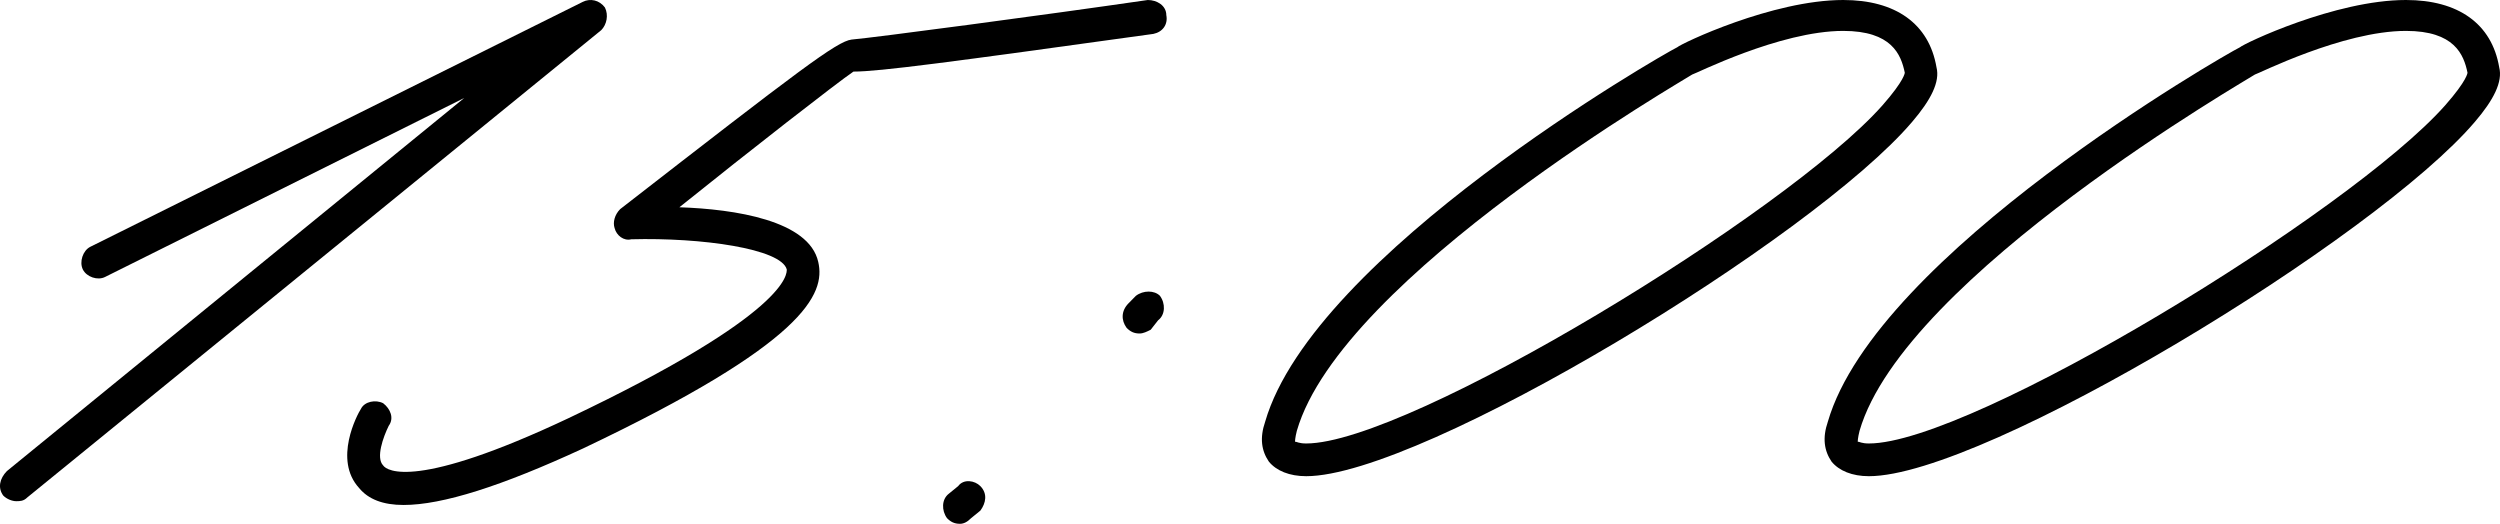
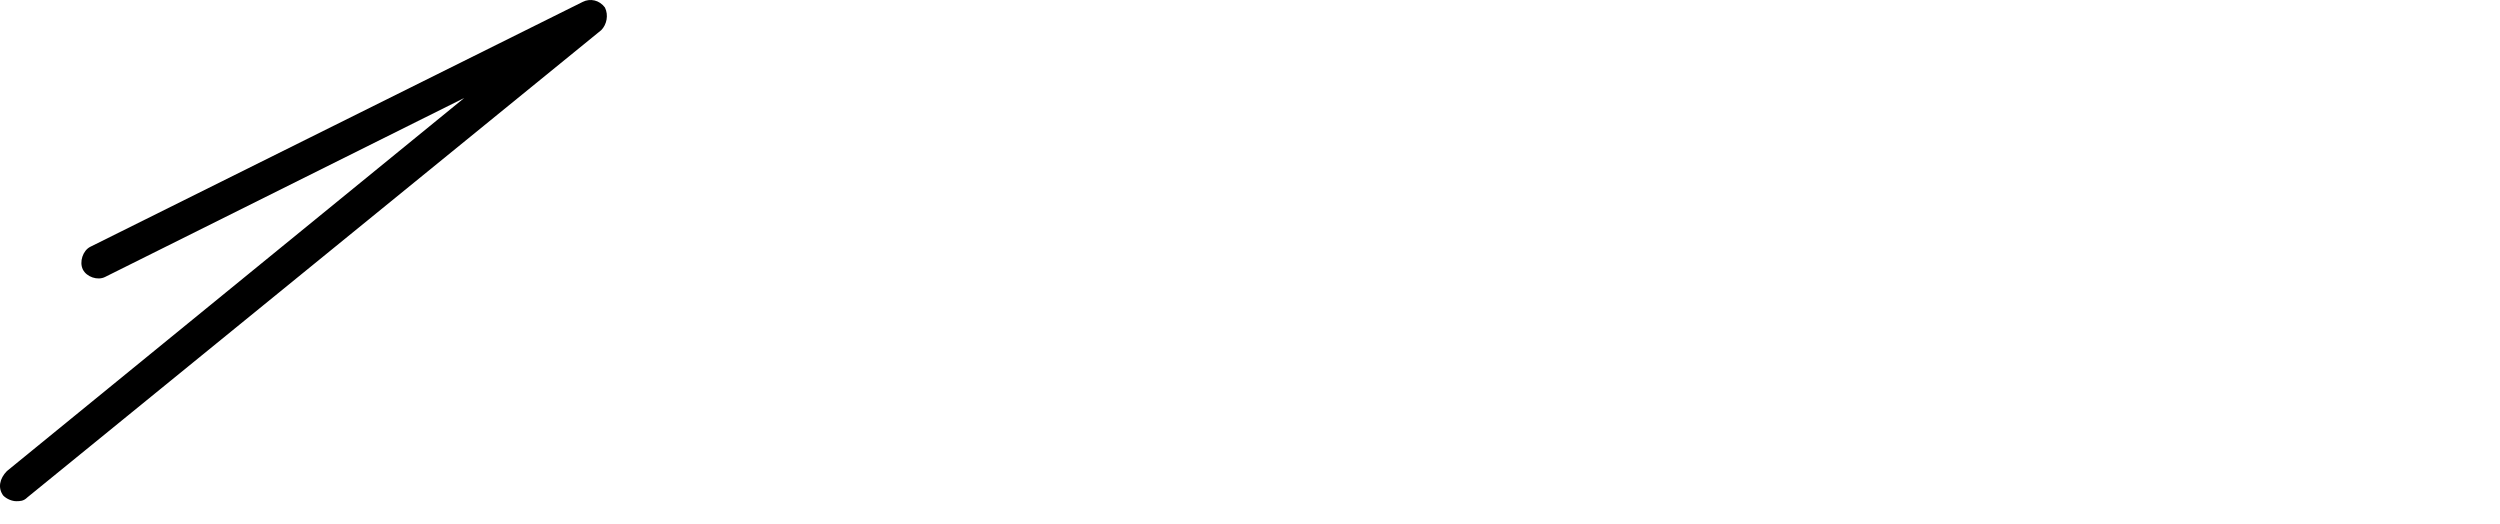
<svg xmlns="http://www.w3.org/2000/svg" width="105" height="22" viewBox="0 0 105 22" fill="none">
  <path d="M0.68 21.05C0.524 21.05 0.291 20.971 0.136 20.813C-0.098 20.496 -0.02 20.101 0.291 19.784L19.498 4.115L4.412 11.633C4.101 11.791 3.635 11.633 3.479 11.316C3.324 11 3.479 10.525 3.79 10.367L24.475 0.079C24.786 -0.079 25.175 9.66967e-07 25.408 0.317C25.563 0.633 25.486 1.029 25.252 1.266L1.147 20.892C0.991 21.05 0.835 21.05 0.68 21.05Z" fill="black" />
-   <path d="M16.948 21.209C16.092 21.209 15.47 20.971 15.082 20.496C13.993 19.309 15.004 17.41 15.159 17.173C15.315 16.856 15.781 16.777 16.092 16.935C16.403 17.173 16.559 17.568 16.326 17.885C16.092 18.36 15.781 19.23 16.092 19.547C16.248 19.784 17.492 20.576 23.868 17.568C33.2 13.137 33.044 11.475 33.044 11.316C32.811 10.446 29.467 9.971 26.512 10.05C26.201 10.13 25.89 9.892 25.812 9.576C25.735 9.338 25.812 9.022 26.046 8.784C33.589 2.928 35.144 1.741 35.766 1.662C36.699 1.583 43.853 0.633 48.208 9.60853e-07C48.596 9.60853e-07 48.985 0.237 48.985 0.633C49.063 1.029 48.83 1.345 48.441 1.424C39.887 2.612 36.932 3.007 35.844 3.007C35.144 3.482 31.489 6.331 28.534 8.705C30.867 8.784 33.977 9.259 34.366 11C34.677 12.345 33.822 14.403 24.491 18.834C21.069 20.417 18.581 21.209 16.948 21.209Z" fill="black" />
-   <path d="M47.862 14.007C47.629 14.007 47.474 13.928 47.318 13.77C47.085 13.453 47.085 13.058 47.396 12.741L47.707 12.425C48.018 12.187 48.484 12.187 48.718 12.425C48.951 12.741 48.951 13.216 48.64 13.453L48.329 13.849C48.173 13.928 48.018 14.007 47.862 14.007ZM40.32 22C40.086 22 39.931 21.921 39.775 21.763C39.542 21.446 39.542 20.971 39.853 20.734L40.242 20.417C40.475 20.101 40.942 20.18 41.175 20.417C41.486 20.734 41.408 21.13 41.175 21.446L40.786 21.763C40.631 21.921 40.475 22 40.32 22Z" fill="black" />
-   <path d="M54.86 20C54.155 20 53.606 19.771 53.293 19.389C52.98 18.931 52.902 18.397 53.137 17.71C55.173 10.687 69.819 2.29 70.445 1.985C70.602 1.832 74.44 0 77.416 0C79.609 0 81.019 0.992 81.332 2.824C81.489 3.435 81.097 4.198 80.314 5.114C76.163 10 59.716 20 54.86 20ZM54.86 18.626C59.167 18.626 75.066 8.931 79.061 4.427C80.001 3.359 80.001 3.053 80.001 3.053C79.844 2.29 79.452 1.298 77.416 1.298C74.753 1.298 71.15 3.13 71.072 3.13C70.994 3.206 56.348 11.603 54.468 18.092C54.39 18.397 54.39 18.55 54.39 18.55C54.468 18.55 54.546 18.626 54.86 18.626Z" fill="black" />
-   <path d="M78.494 20C77.789 20 77.24 19.771 76.927 19.389C76.614 18.931 76.535 18.397 76.77 17.71C78.807 10.687 93.453 2.29 94.079 1.985C94.236 1.832 98.074 0 101.05 0C103.243 0 104.653 0.992 104.966 2.824C105.123 3.435 104.731 4.198 103.948 5.114C99.797 10 83.349 20 78.494 20ZM78.494 18.626C82.801 18.626 98.7 8.931 102.695 4.427C103.635 3.359 103.635 3.053 103.635 3.053C103.478 2.29 103.086 1.298 101.05 1.298C98.387 1.298 94.784 3.13 94.706 3.13C94.628 3.206 79.982 11.603 78.102 18.092C78.024 18.397 78.024 18.55 78.024 18.55C78.102 18.55 78.18 18.626 78.494 18.626Z" fill="black" />
</svg>